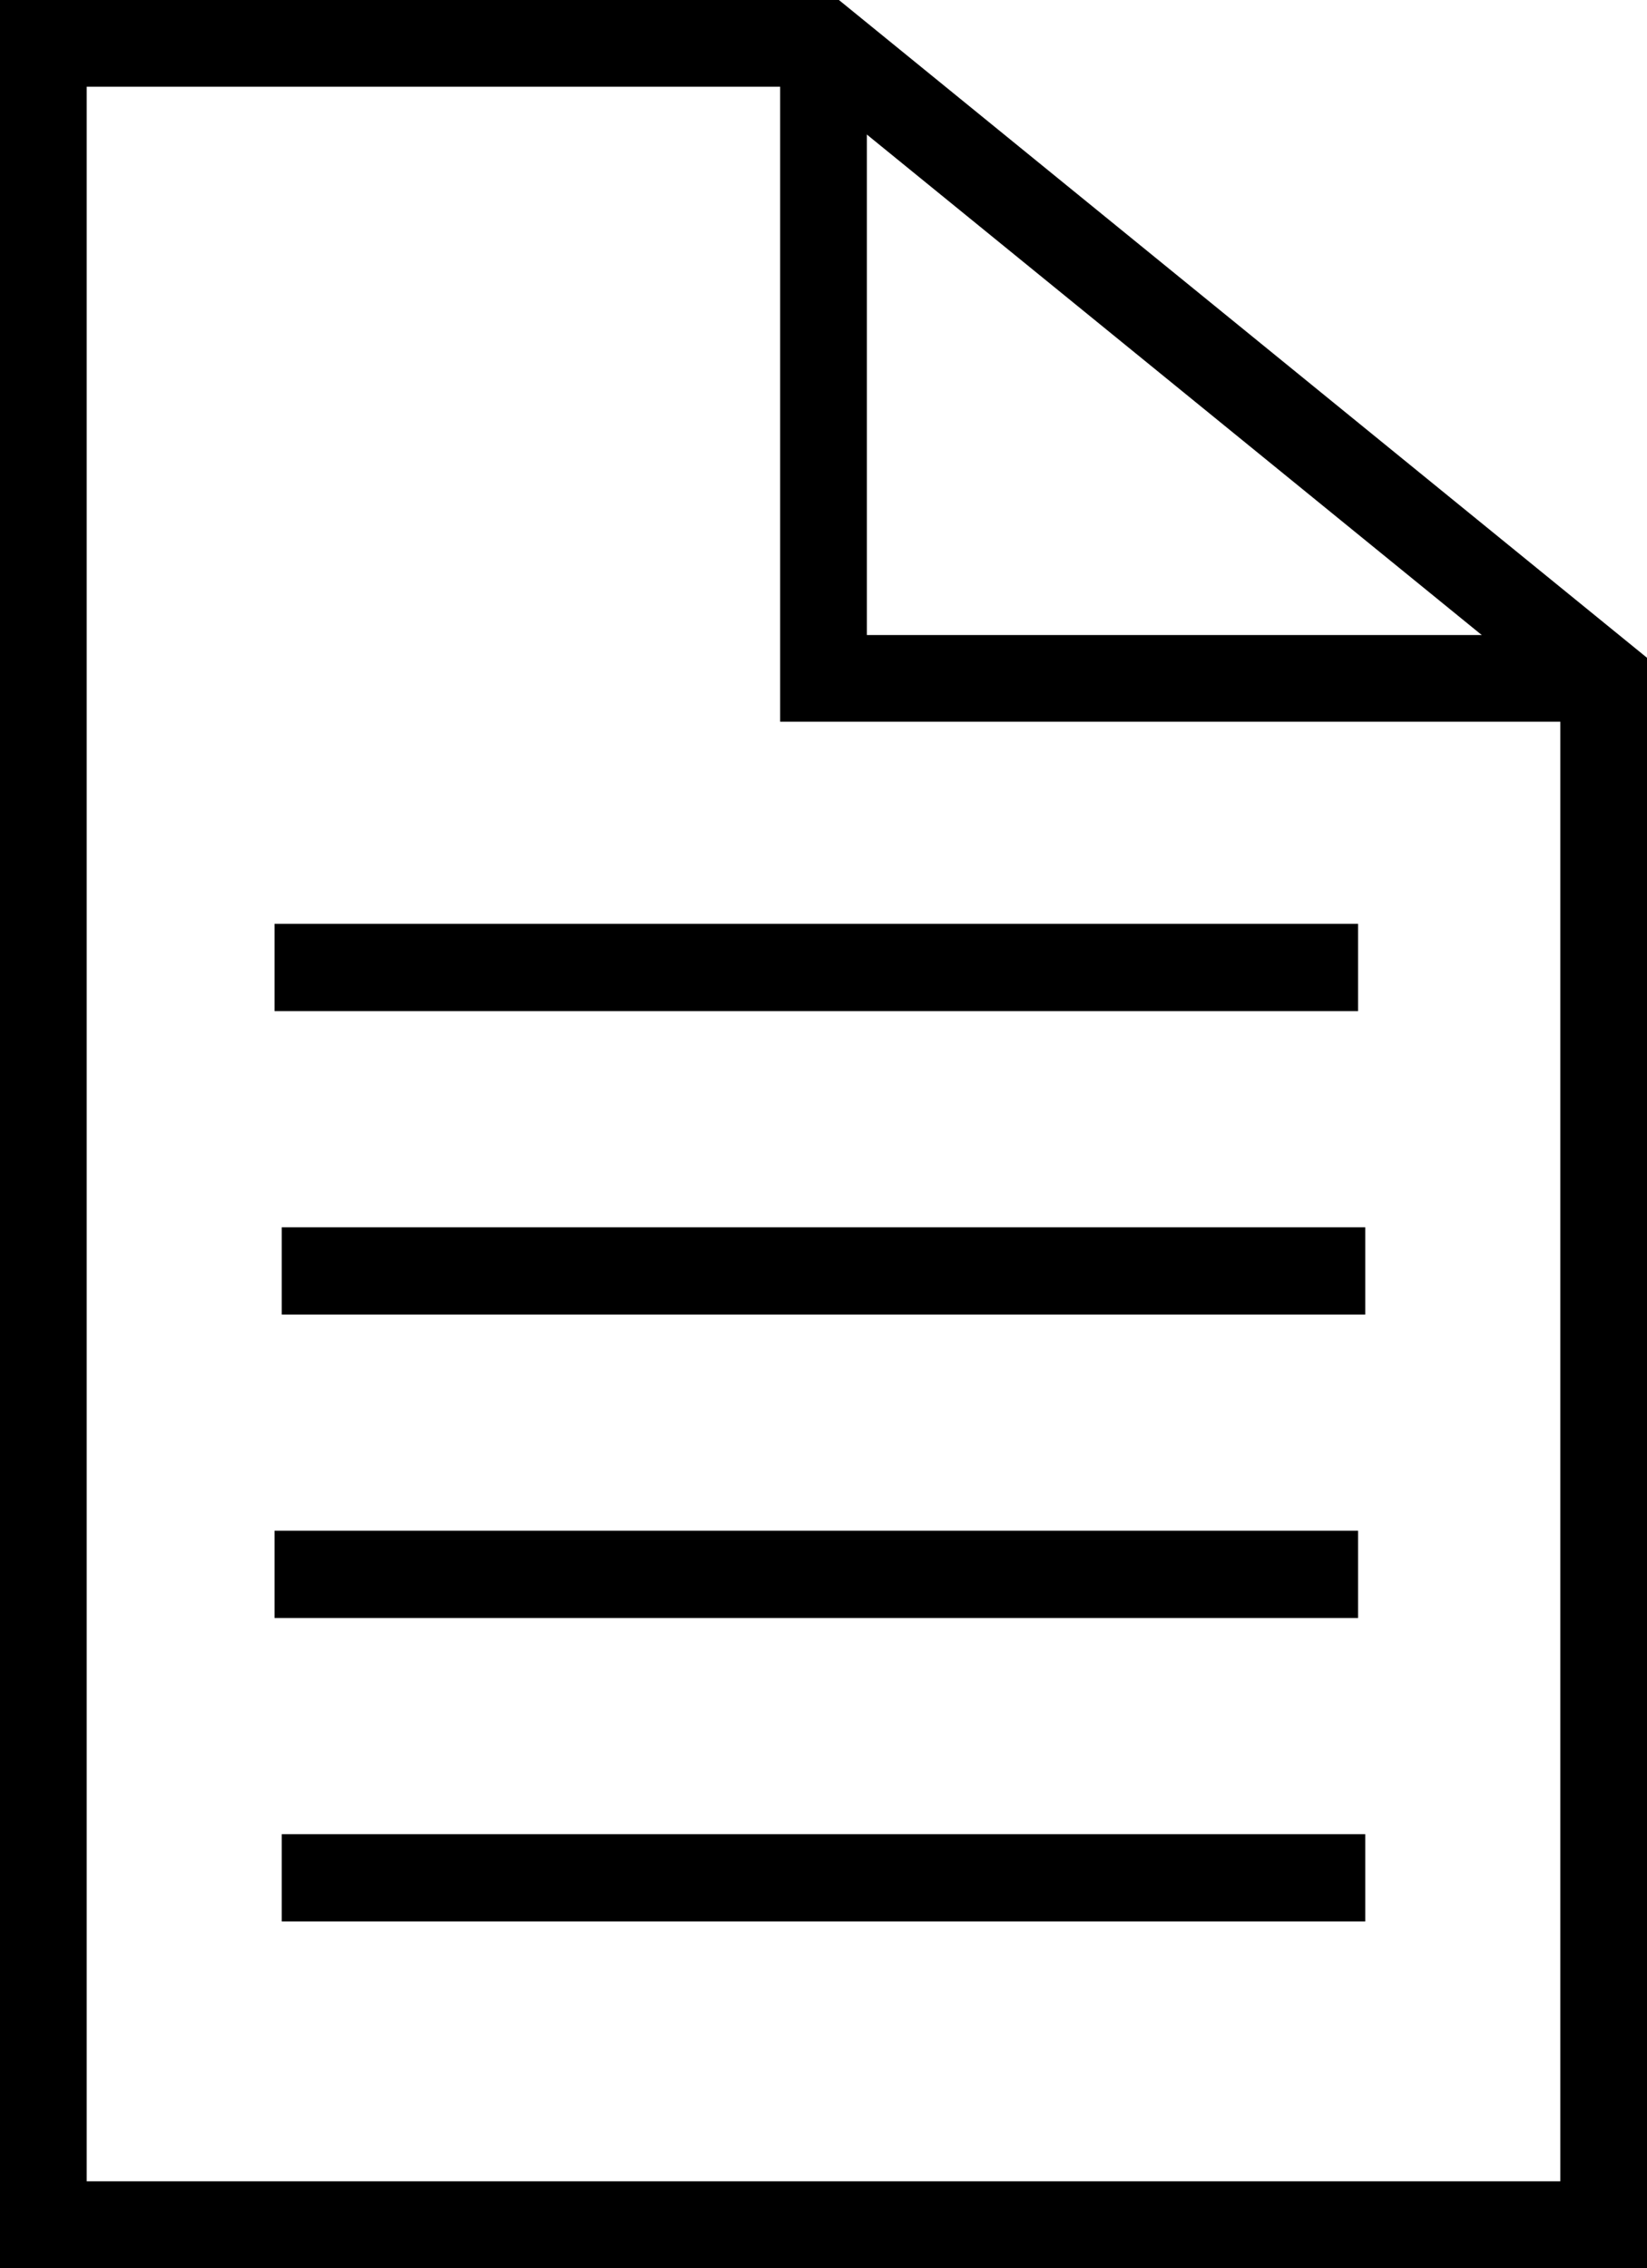
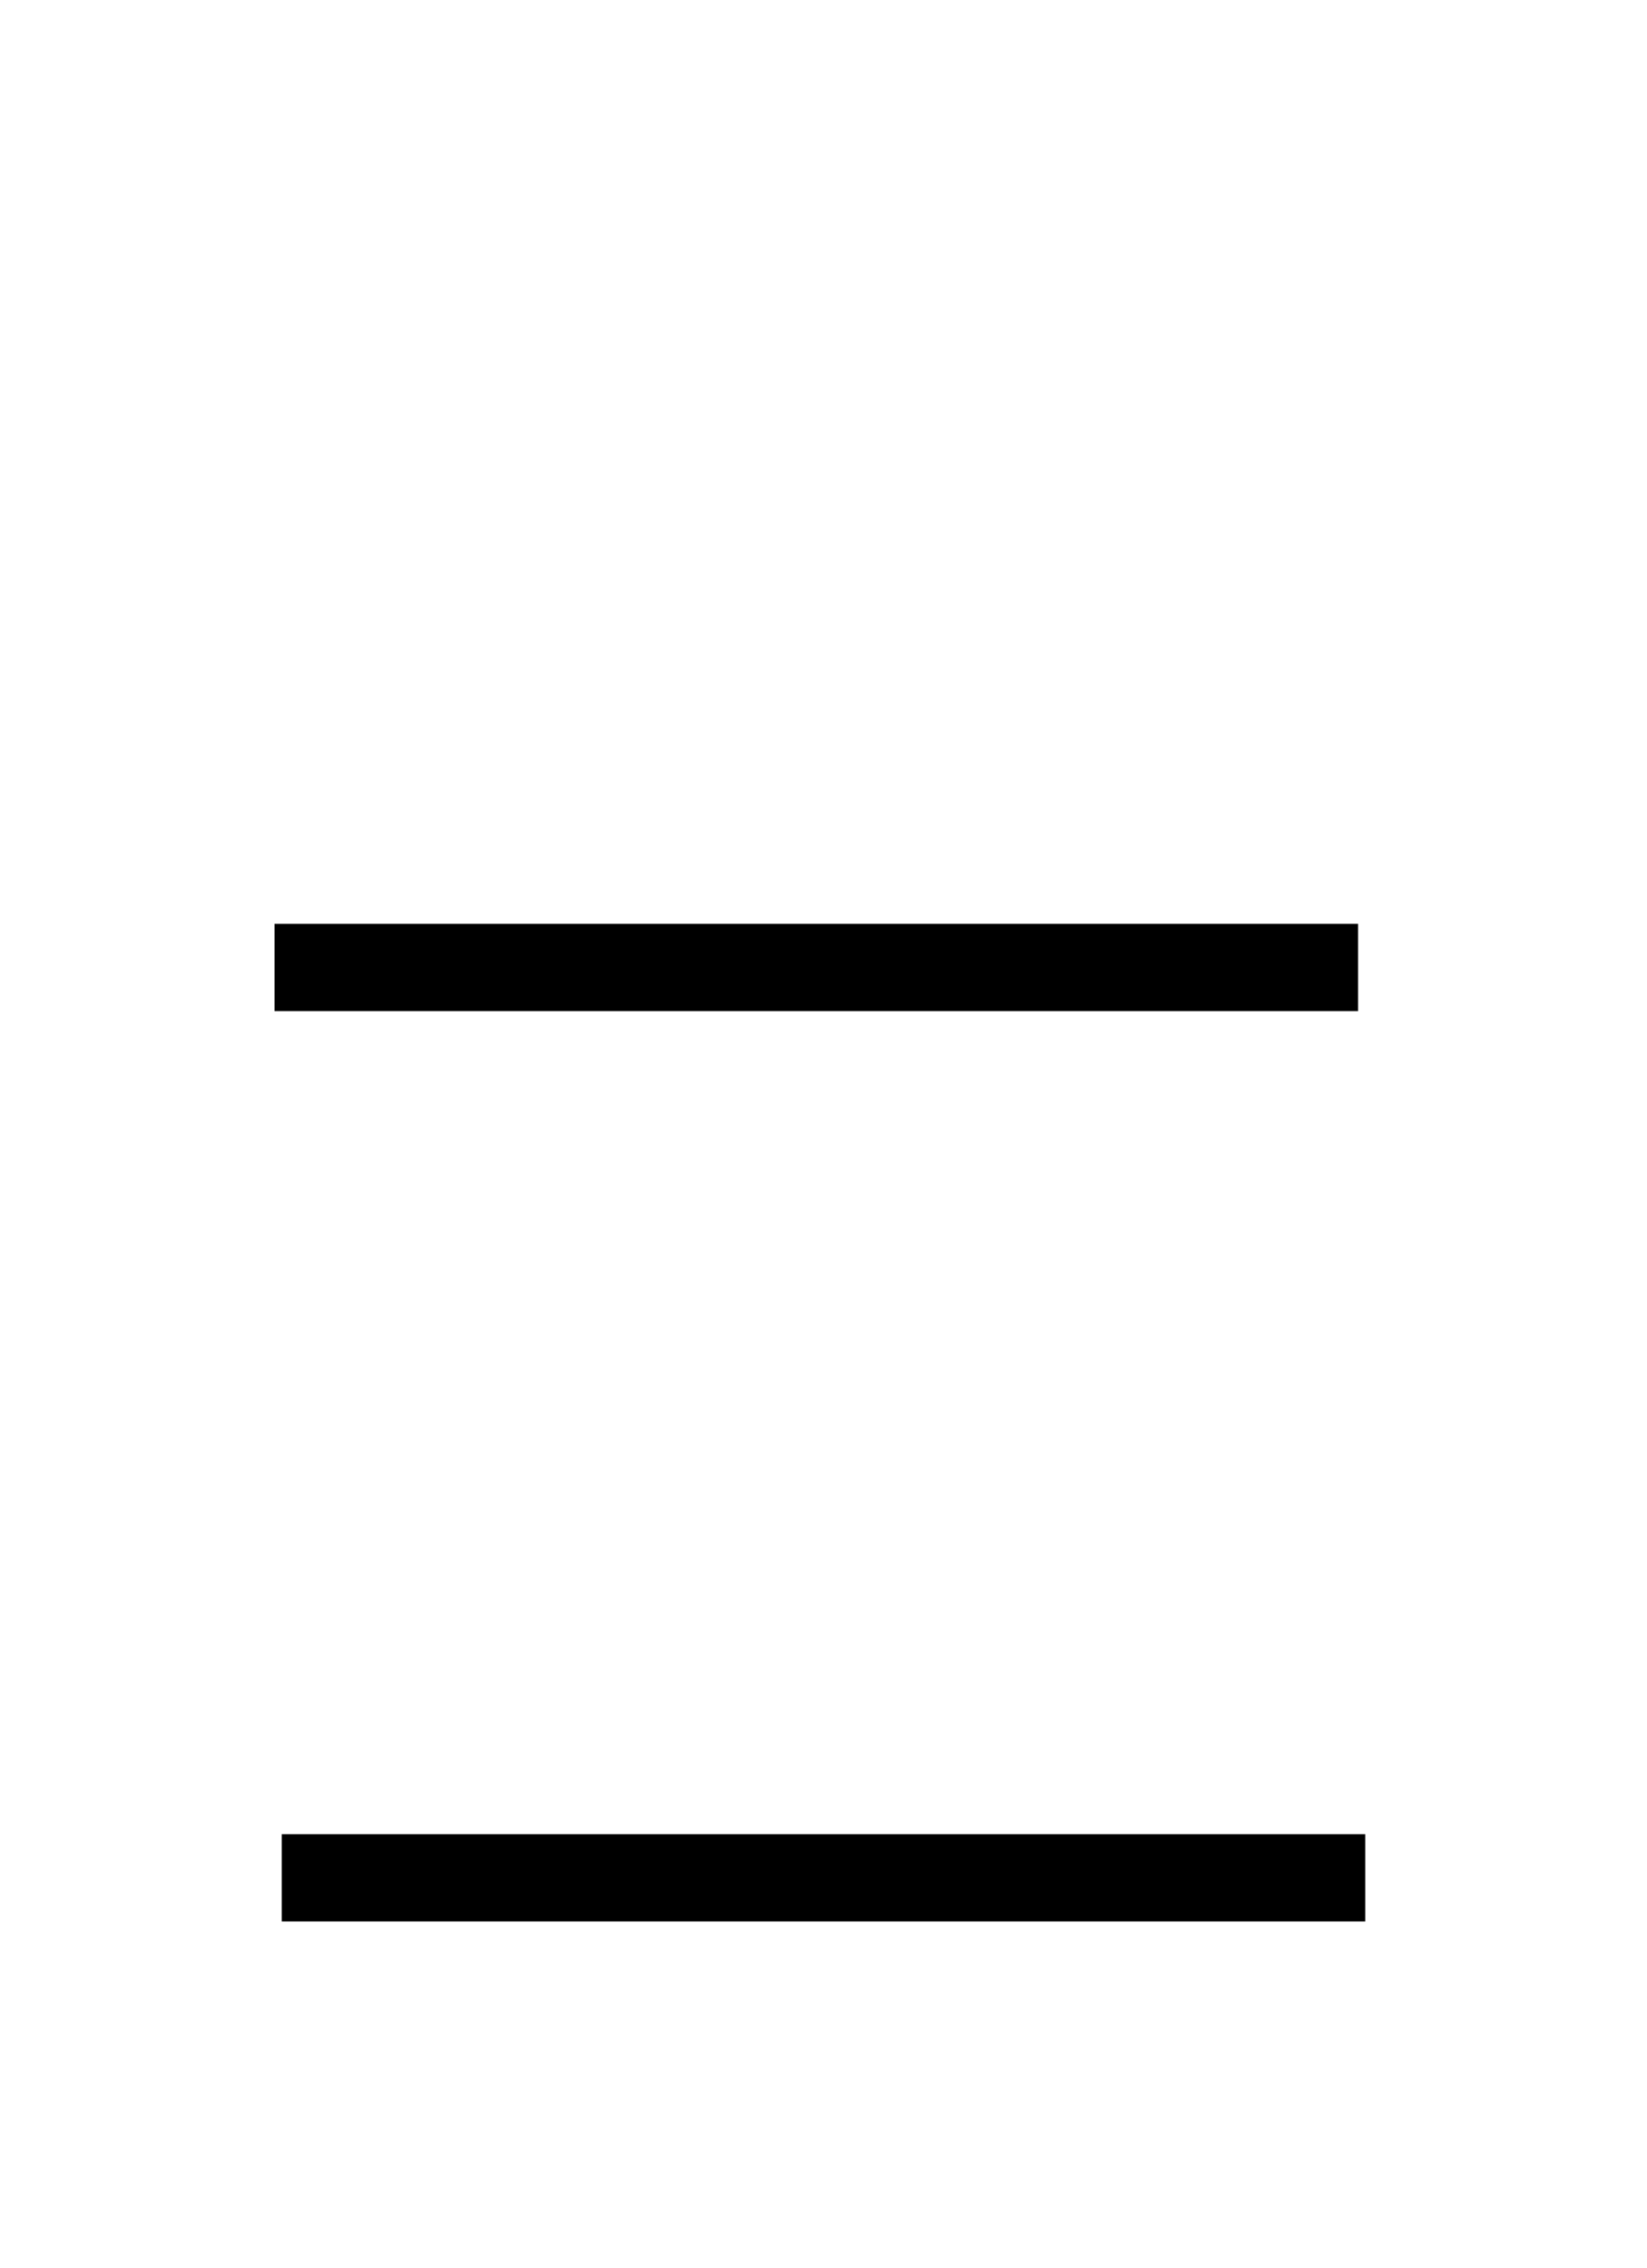
<svg xmlns="http://www.w3.org/2000/svg" xmlns:ns1="http://www.inkscape.org/namespaces/inkscape" xmlns:ns2="http://sodipodi.sourceforge.net/DTD/sodipodi-0.dtd" version="1.1" id="Layer_1" x="0px" y="0px" width="38" height="52.318" viewBox="0 0 38 52.318" enable-background="new 0 0 38 52.318" xml:space="preserve" ns1:version="0.91 r13725" ns2:docname="text-icon.svg">
  <defs id="defs21" />
  <ns2:namedview pagecolor="#ffffff" bordercolor="#666666" borderopacity="1" objecttolerance="10" gridtolerance="10" guidetolerance="10" ns1:pageopacity="0" ns1:pageshadow="2" ns1:window-width="1234" ns1:window-height="946" id="namedview19" showgrid="false" borderlayer="false" fit-margin-top="0" fit-margin-left="0" fit-margin-right="0" fit-margin-bottom="0" ns1:zoom="14.908827" ns1:cx="13.854301" ns1:cy="38.929022" ns1:window-x="0" ns1:window-y="1" ns1:window-maximized="0" ns1:current-layer="Layer_1" />
  <g id="g3" transform="translate(-286.833,-369.682)">
    <g id="g5">
-       <polygon points="287.833,421 323.833,421 323.833,385.331 305.833,370.682 287.833,370.682 " id="polygon7" style="fill:none;stroke:#000000;stroke-width:2" />
-       <polyline points="305.833,370.682 305.833,385.331 323.833,385.331   " id="polyline9" style="fill:none;stroke:#000000;stroke-width:2" />
-     </g>
+       </g>
    <line x1="293.167" y1="392" x2="318.167" y2="392" id="line11" style="fill:none;stroke:#000000;stroke-width:2.013" />
-     <line x1="293.333" y1="399" x2="318.333" y2="399" id="line13" style="fill:none;stroke:#000000;stroke-width:2.013" />
-     <line x1="293.167" y1="406" x2="318.167" y2="406" id="line15" style="fill:none;stroke:#000000;stroke-width:2.013" />
    <line x1="293.333" y1="413" x2="318.333" y2="413" id="line17" style="fill:none;stroke:#000000;stroke-width:2.013" />
  </g>
</svg>